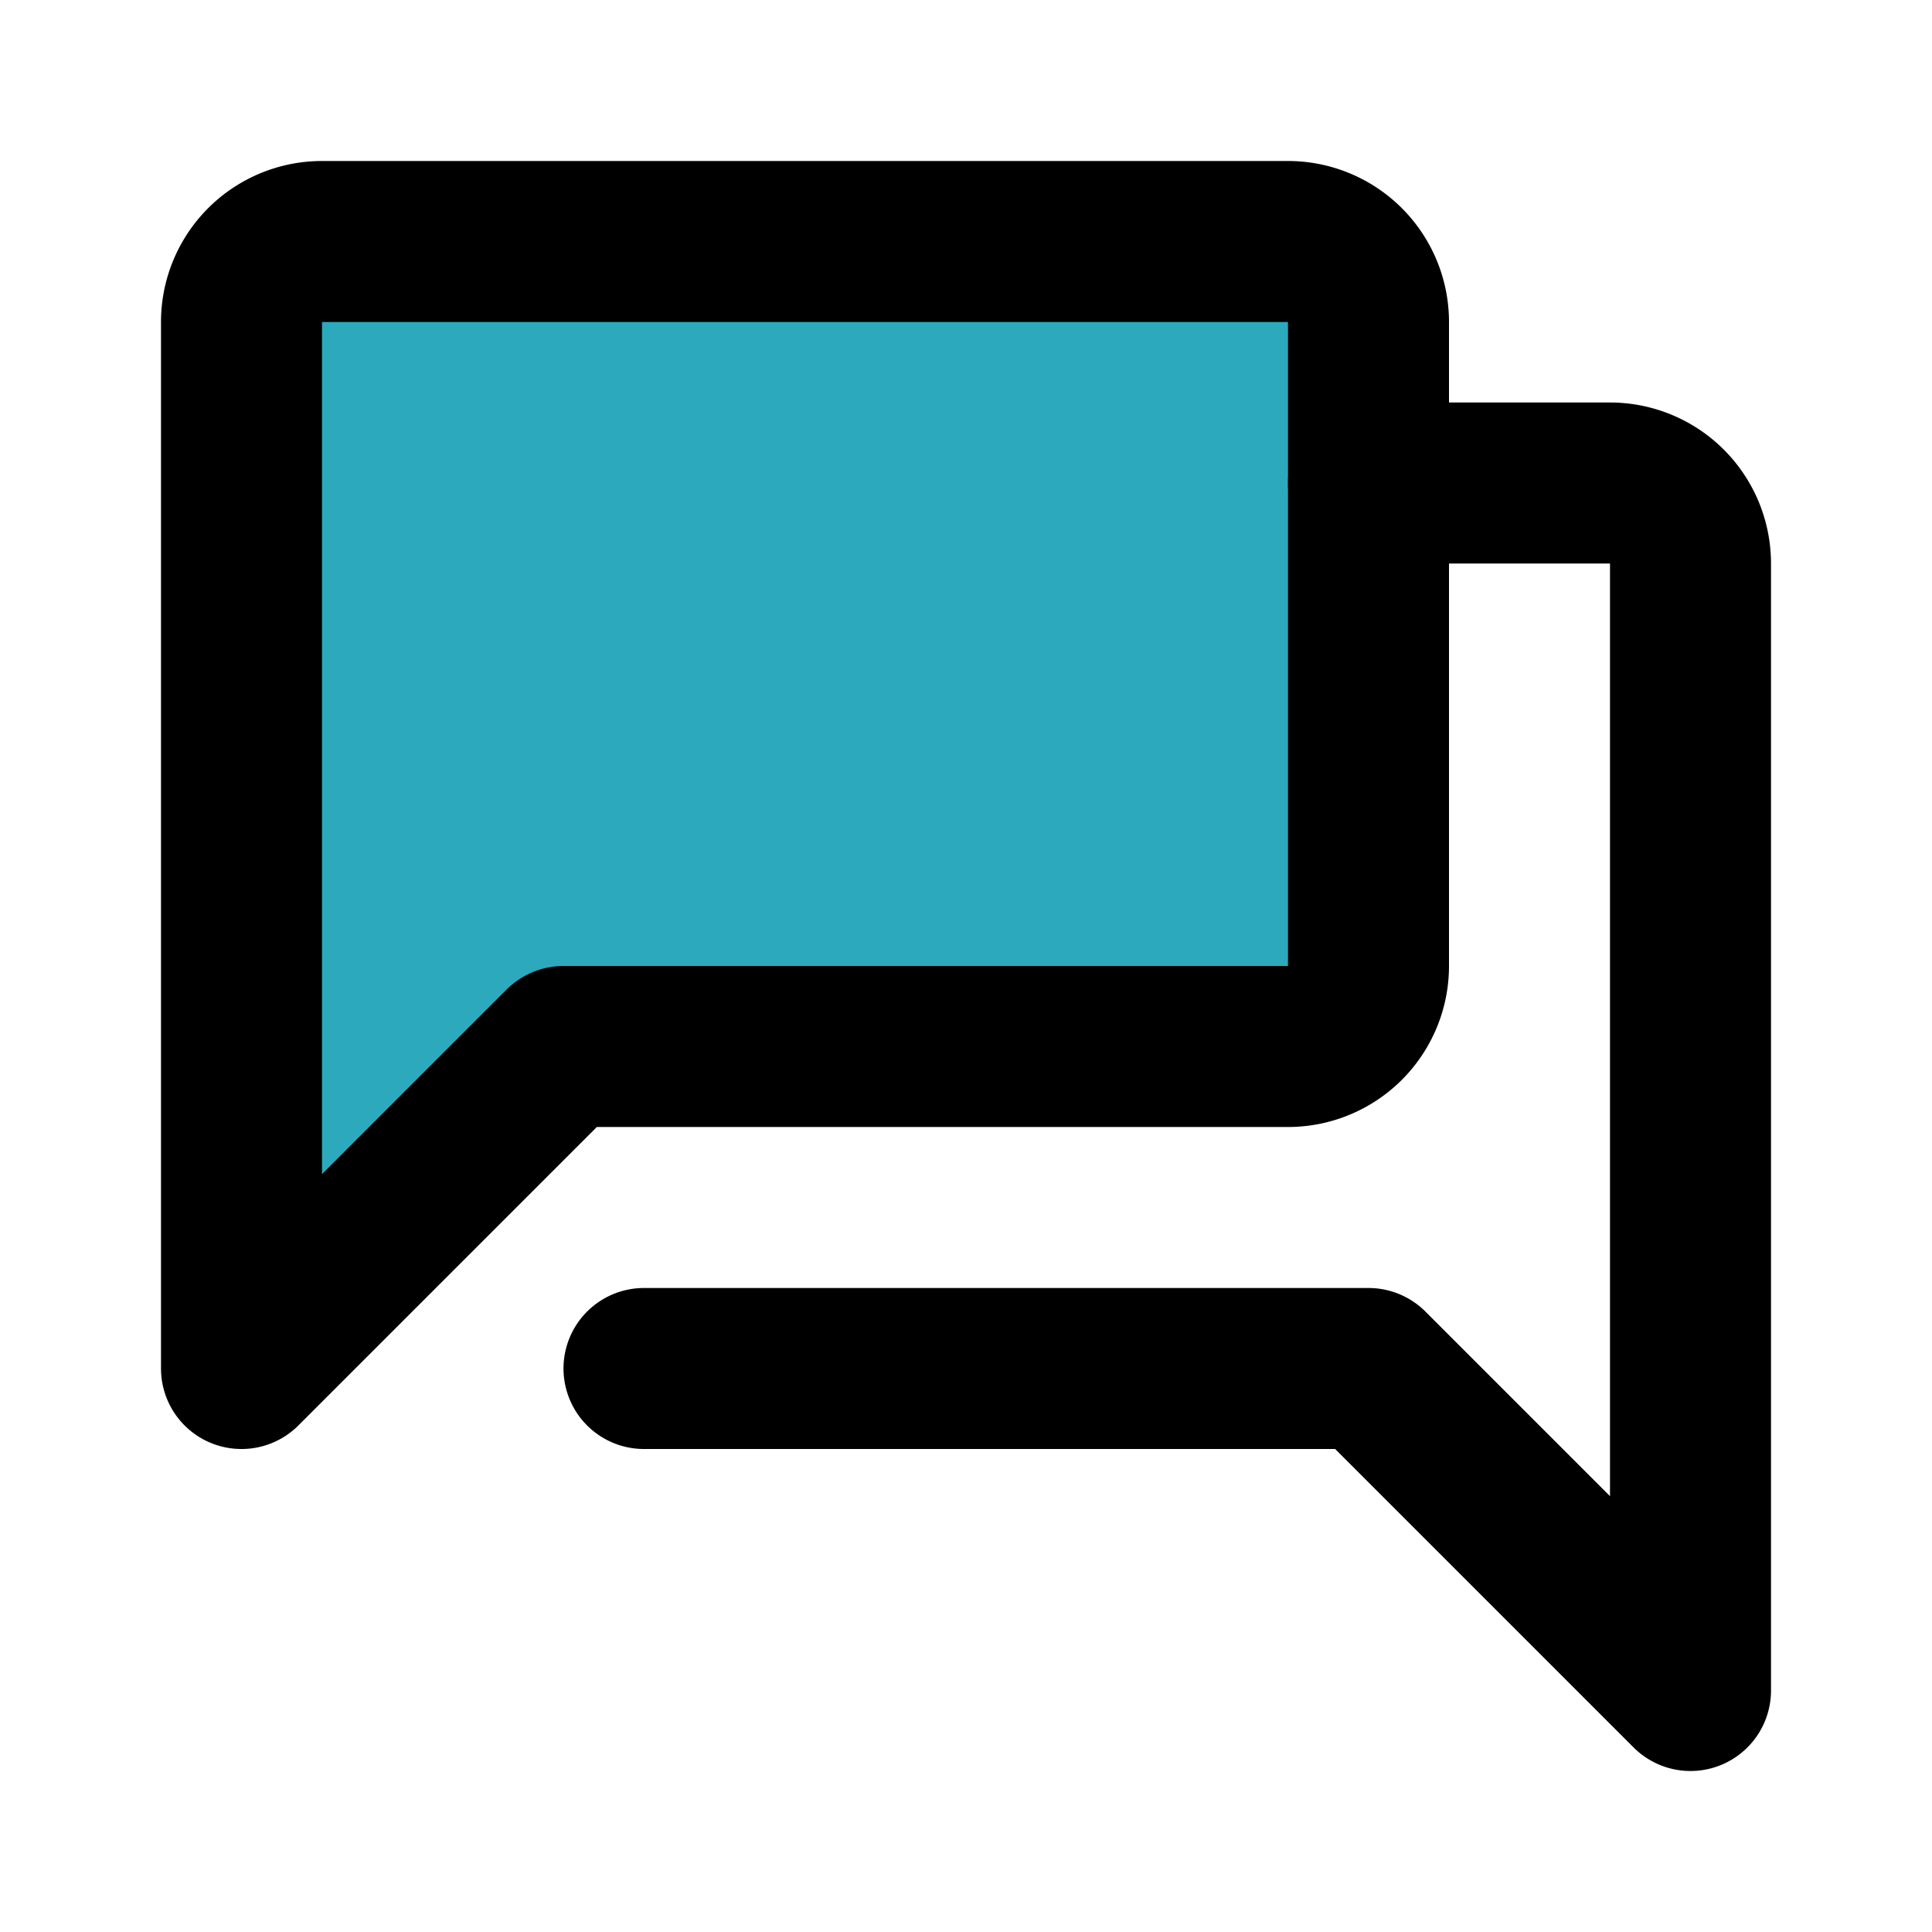
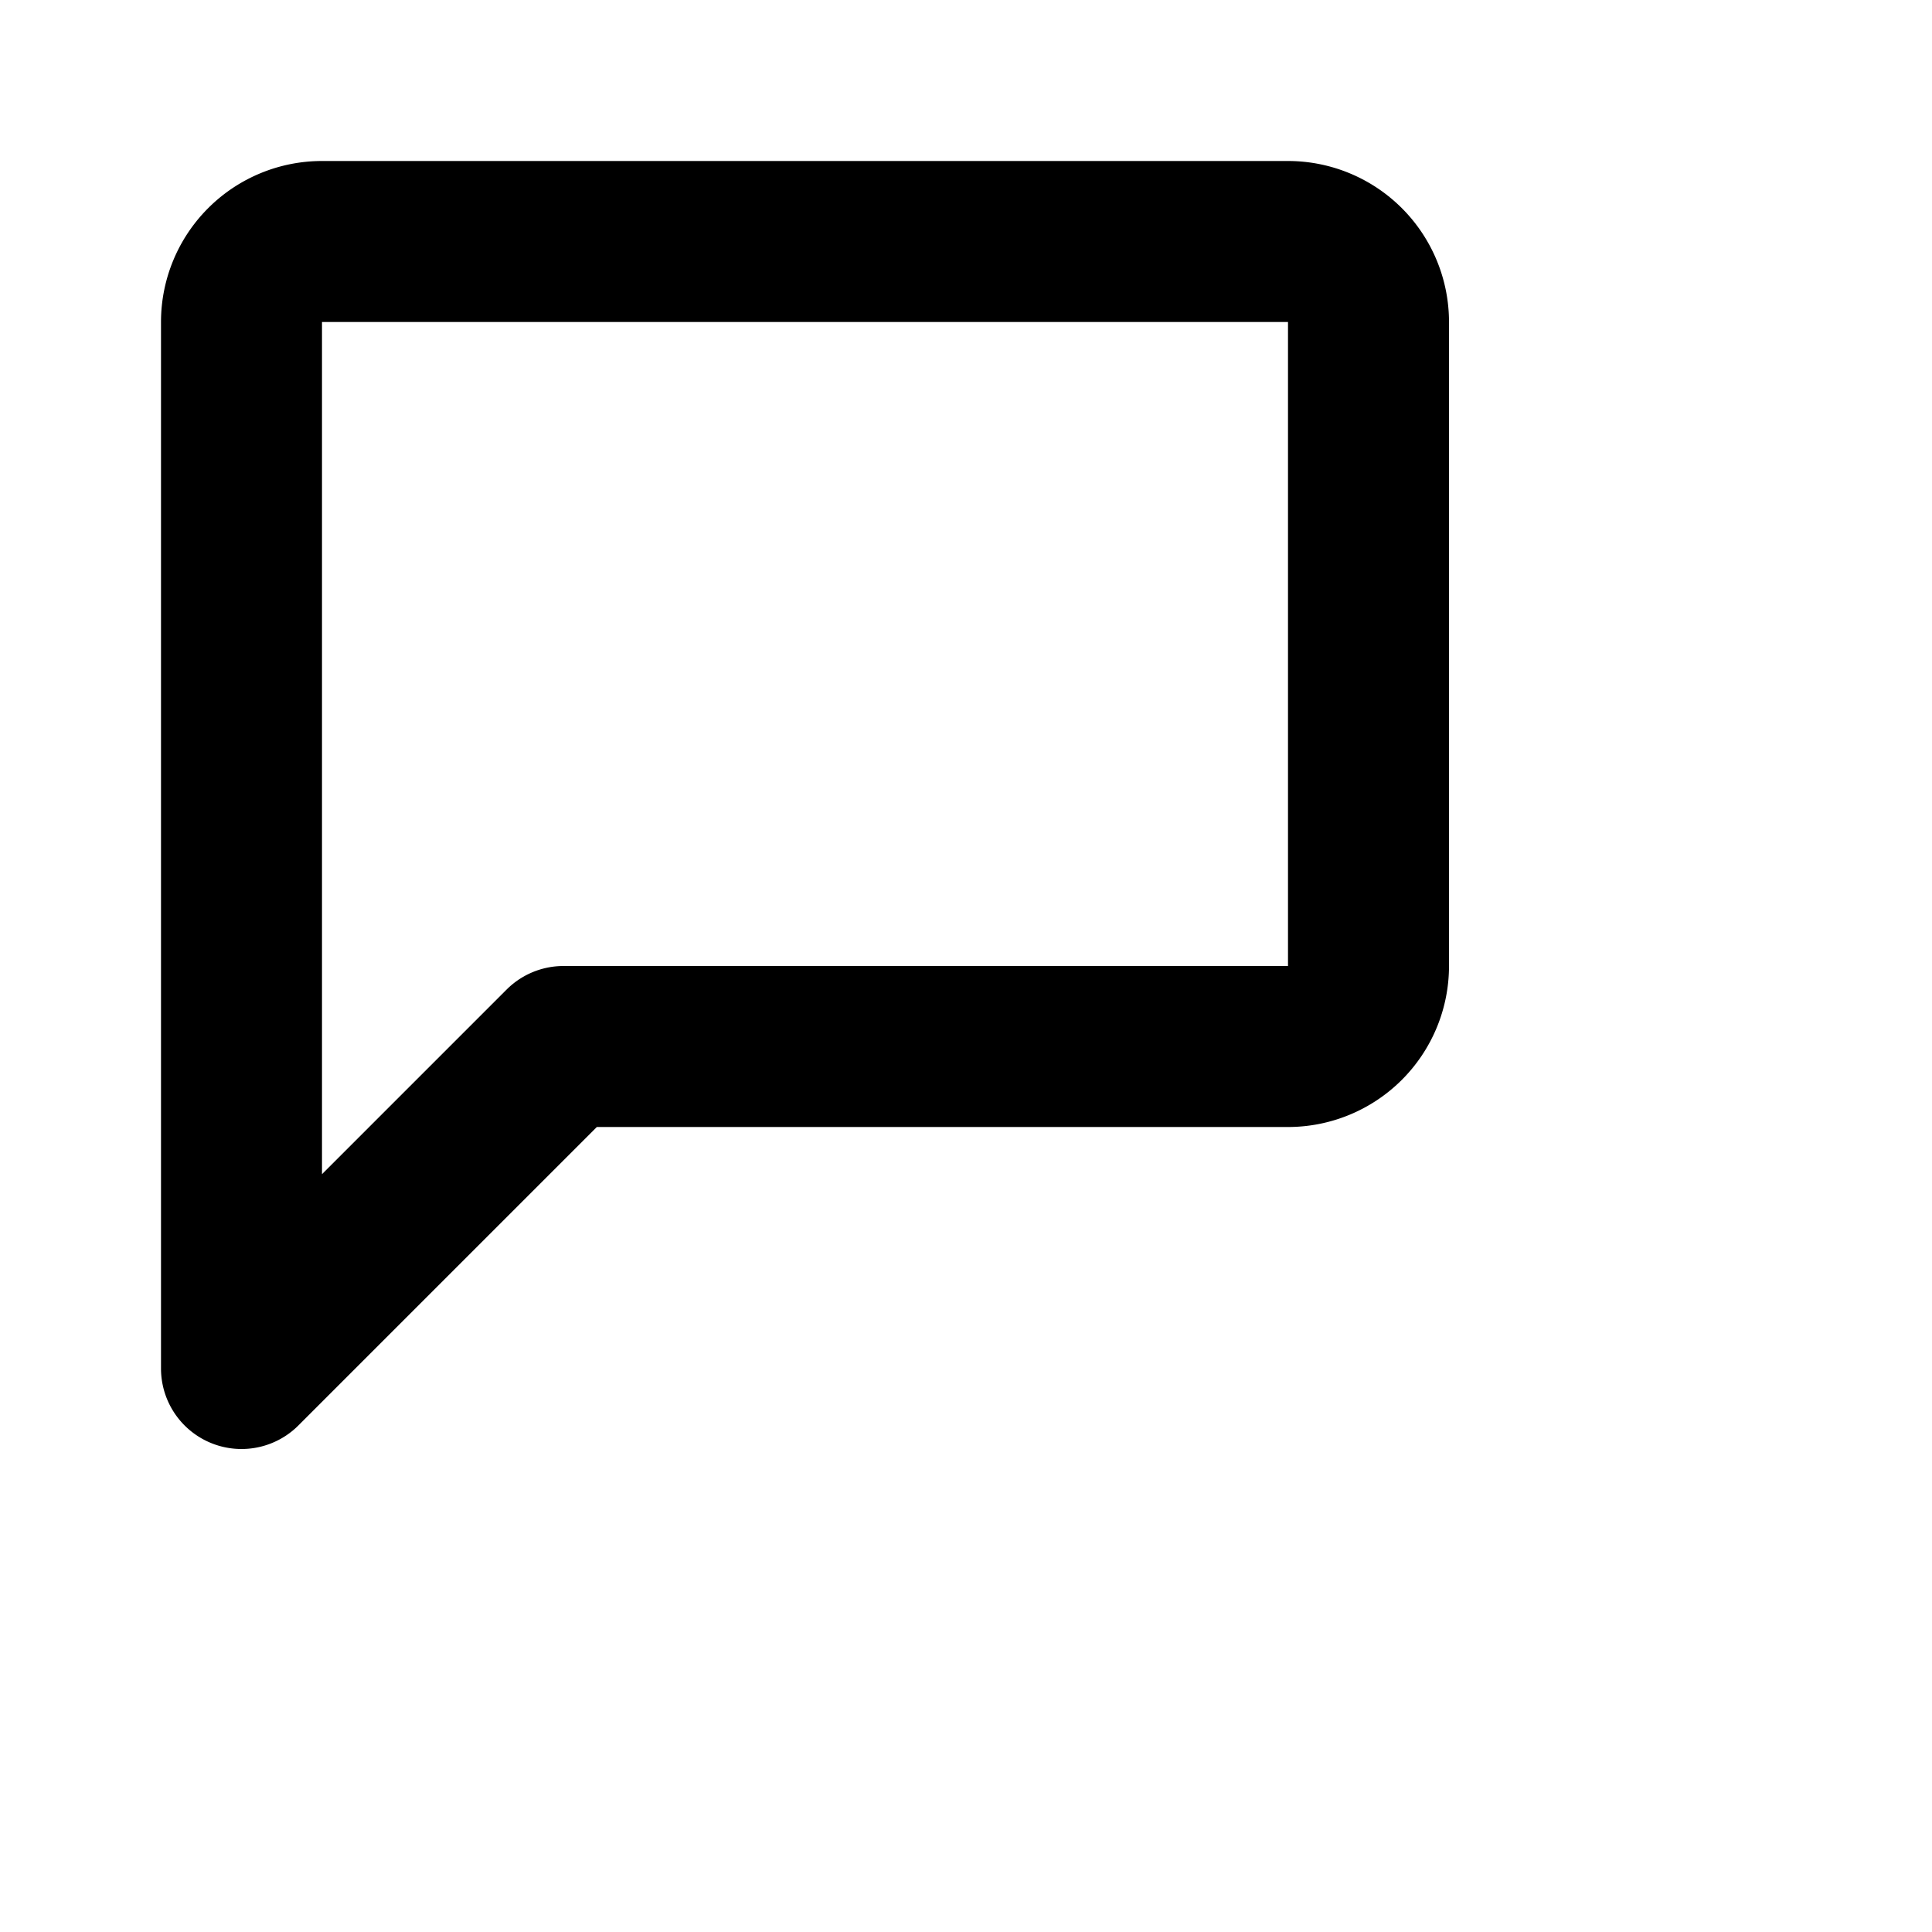
<svg xmlns="http://www.w3.org/2000/svg" fill="#000000" width="800px" height="800px" viewBox="0 0 24 24" id="conversation-alt" data-name="Flat Line" class="icon flat-line">
-   <path id="secondary" d="M17,4v8a1,1,0,0,1-1,1H7L3,17V4A1,1,0,0,1,4,3H16A1,1,0,0,1,17,4Z" style="fill: rgb(44, 169, 188); stroke-width: 2;" />
-   <path id="primary" d="M8,17h9l4,4V7a1,1,0,0,0-1-1H17" style="fill: none; stroke: rgb(0, 0, 0); stroke-linecap: round; stroke-linejoin: round; stroke-width: 2;" />
  <path id="primary-2" data-name="primary" d="M17,4v8a1,1,0,0,1-1,1H7L3,17V4A1,1,0,0,1,4,3H16A1,1,0,0,1,17,4Z" style="fill: none; stroke: rgb(0, 0, 0); stroke-linecap: round; stroke-linejoin: round; stroke-width: 2;" />
</svg>